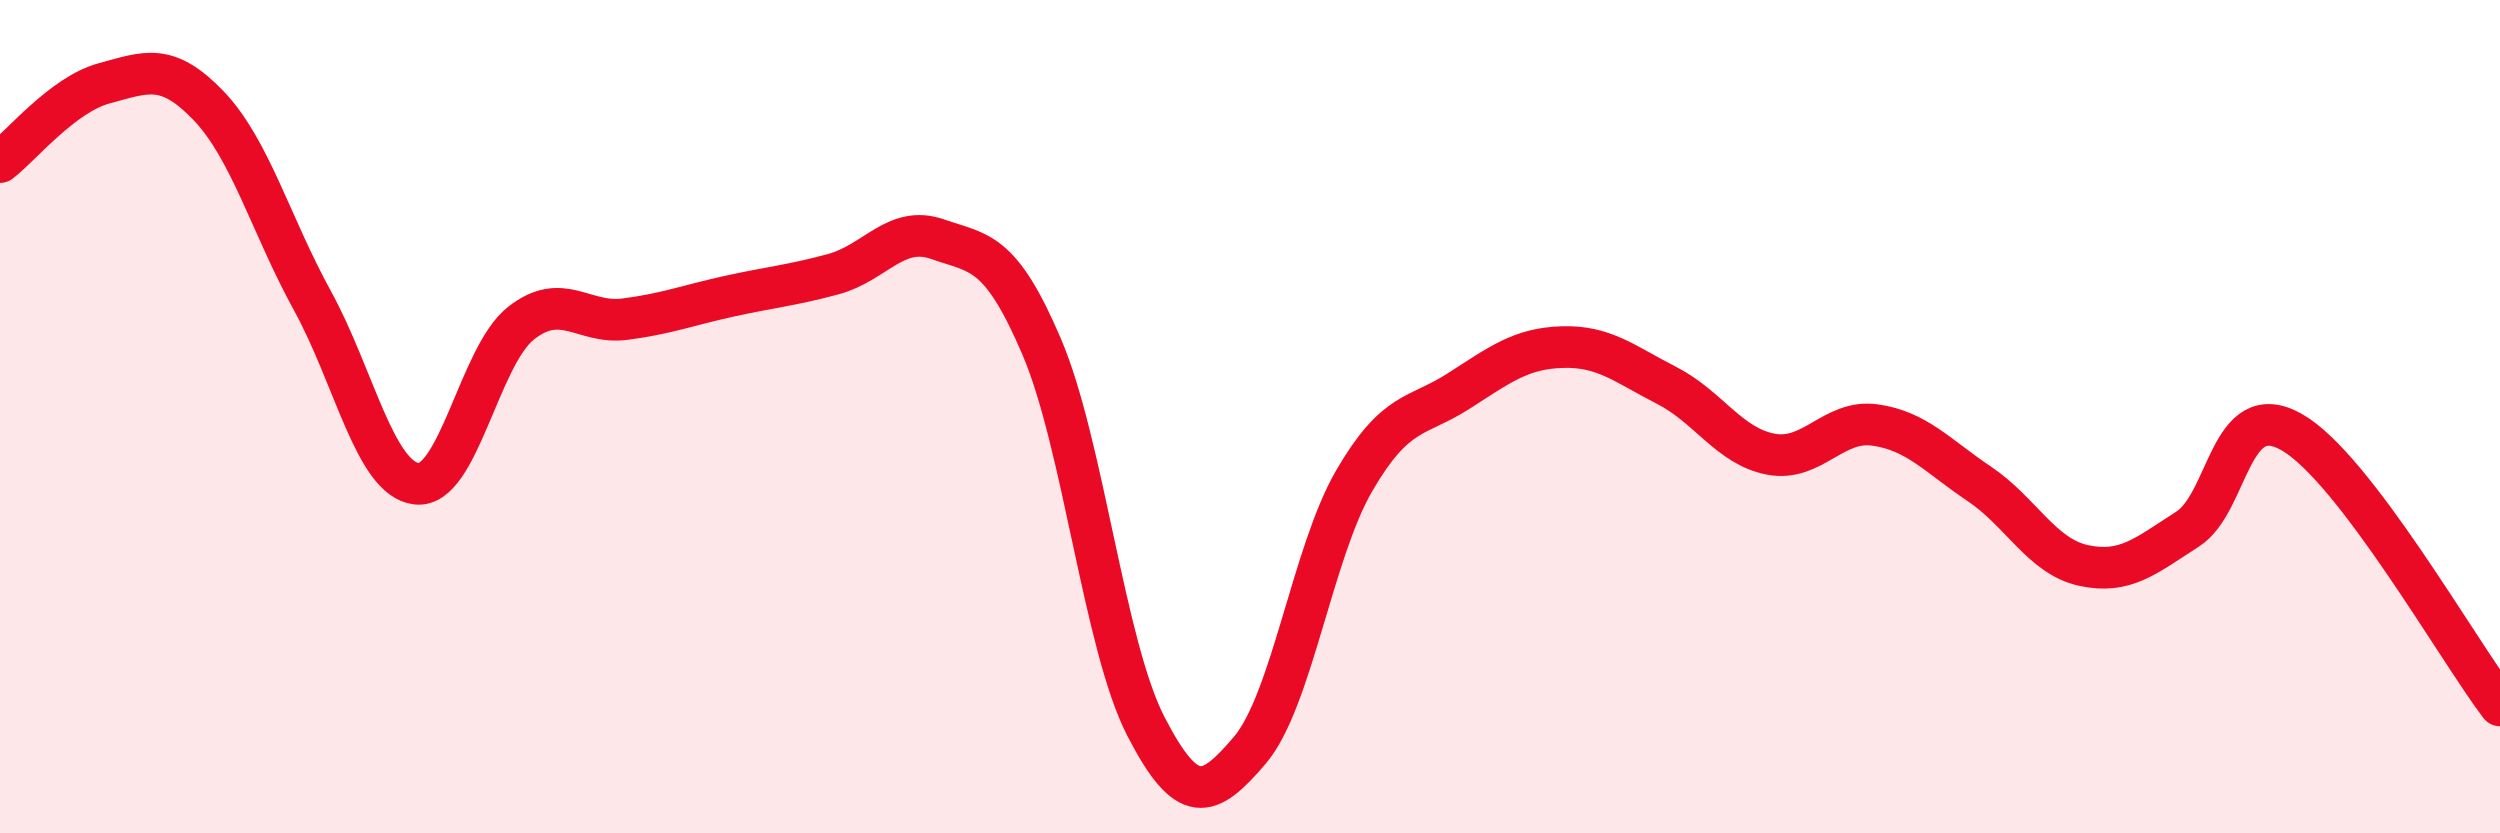
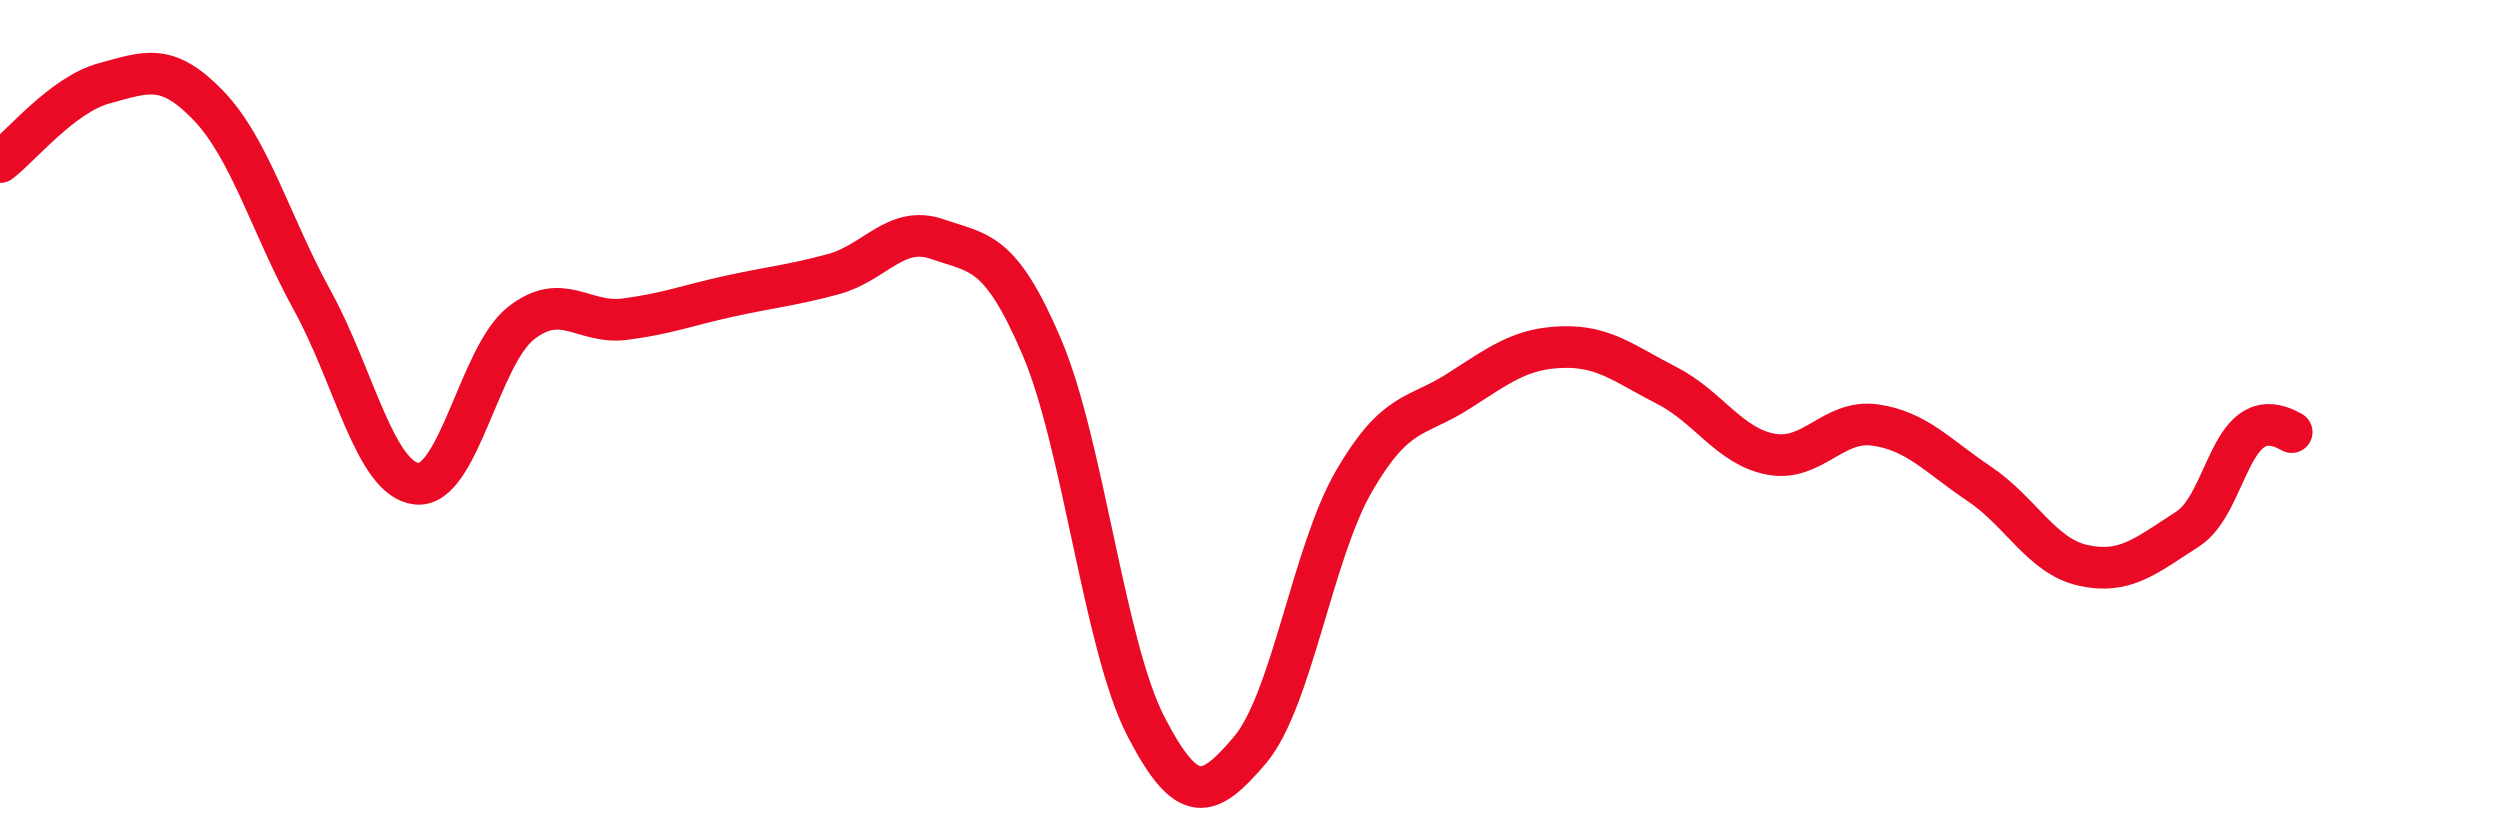
<svg xmlns="http://www.w3.org/2000/svg" width="60" height="20" viewBox="0 0 60 20">
-   <path d="M 0,3.89 C 0.5,3.51 1.5,2.27 2.5,2 C 3.5,1.73 4,1.49 5,2.53 C 6,3.57 6.5,5.4 7.5,7.22 C 8.5,9.04 9,11.5 10,11.61 C 11,11.72 11.5,8.55 12.5,7.76 C 13.5,6.97 14,7.79 15,7.66 C 16,7.53 16.5,7.33 17.5,7.11 C 18.5,6.89 19,6.85 20,6.58 C 21,6.31 21.5,5.39 22.5,5.74 C 23.5,6.09 24,5.98 25,8.32 C 26,10.66 26.5,15.49 27.5,17.43 C 28.5,19.37 29,19.18 30,18 C 31,16.82 31.5,13.26 32.5,11.54 C 33.5,9.82 34,10.03 35,9.39 C 36,8.75 36.5,8.36 37.5,8.33 C 38.5,8.3 39,8.74 40,9.25 C 41,9.76 41.5,10.71 42.5,10.9 C 43.5,11.09 44,10.06 45,10.2 C 46,10.34 46.5,10.94 47.5,11.61 C 48.5,12.28 49,13.35 50,13.57 C 51,13.79 51.5,13.34 52.5,12.7 C 53.5,12.06 53.5,9.52 55,10.37 C 56.5,11.22 59,15.62 60,16.93L60 20L0 20Z" fill="#EB0A25" opacity="0.1" stroke-linecap="round" stroke-linejoin="round" />
-   <path d="M 0,3.89 C 0.5,3.51 1.5,2.27 2.5,2 C 3.5,1.73 4,1.49 5,2.53 C 6,3.57 6.5,5.4 7.5,7.22 C 8.5,9.04 9,11.5 10,11.61 C 11,11.72 11.5,8.55 12.5,7.76 C 13.5,6.97 14,7.79 15,7.66 C 16,7.53 16.5,7.33 17.5,7.11 C 18.5,6.89 19,6.85 20,6.58 C 21,6.31 21.5,5.39 22.5,5.74 C 23.5,6.09 24,5.98 25,8.32 C 26,10.66 26.5,15.49 27.5,17.43 C 28.5,19.37 29,19.18 30,18 C 31,16.82 31.5,13.26 32.5,11.54 C 33.5,9.82 34,10.03 35,9.39 C 36,8.75 36.5,8.36 37.5,8.33 C 38.5,8.3 39,8.74 40,9.25 C 41,9.76 41.5,10.71 42.5,10.9 C 43.5,11.09 44,10.06 45,10.2 C 46,10.34 46.5,10.94 47.5,11.61 C 48.5,12.28 49,13.35 50,13.57 C 51,13.79 51.5,13.34 52.5,12.7 C 53.5,12.06 53.5,9.52 55,10.37 C 56.5,11.22 59,15.62 60,16.93" stroke="#EB0A25" stroke-width="1" fill="none" stroke-linecap="round" stroke-linejoin="round" />
+   <path d="M 0,3.89 C 0.5,3.51 1.5,2.27 2.5,2 C 3.5,1.73 4,1.49 5,2.53 C 6,3.57 6.5,5.4 7.5,7.22 C 8.5,9.04 9,11.5 10,11.61 C 11,11.72 11.5,8.55 12.5,7.76 C 13.5,6.97 14,7.79 15,7.66 C 16,7.53 16.5,7.33 17.5,7.11 C 18.5,6.89 19,6.85 20,6.58 C 21,6.31 21.5,5.39 22.5,5.74 C 23.5,6.09 24,5.98 25,8.32 C 26,10.66 26.5,15.49 27.5,17.43 C 28.5,19.37 29,19.18 30,18 C 31,16.82 31.5,13.26 32.5,11.54 C 33.5,9.82 34,10.03 35,9.39 C 36,8.75 36.5,8.36 37.5,8.33 C 38.5,8.3 39,8.74 40,9.25 C 41,9.76 41.5,10.71 42.5,10.9 C 43.5,11.09 44,10.06 45,10.2 C 46,10.34 46.5,10.94 47.5,11.61 C 48.5,12.28 49,13.35 50,13.57 C 51,13.79 51.5,13.34 52.5,12.7 C 53.5,12.06 53.5,9.52 55,10.37 " stroke="#EB0A25" stroke-width="1" fill="none" stroke-linecap="round" stroke-linejoin="round" />
</svg>